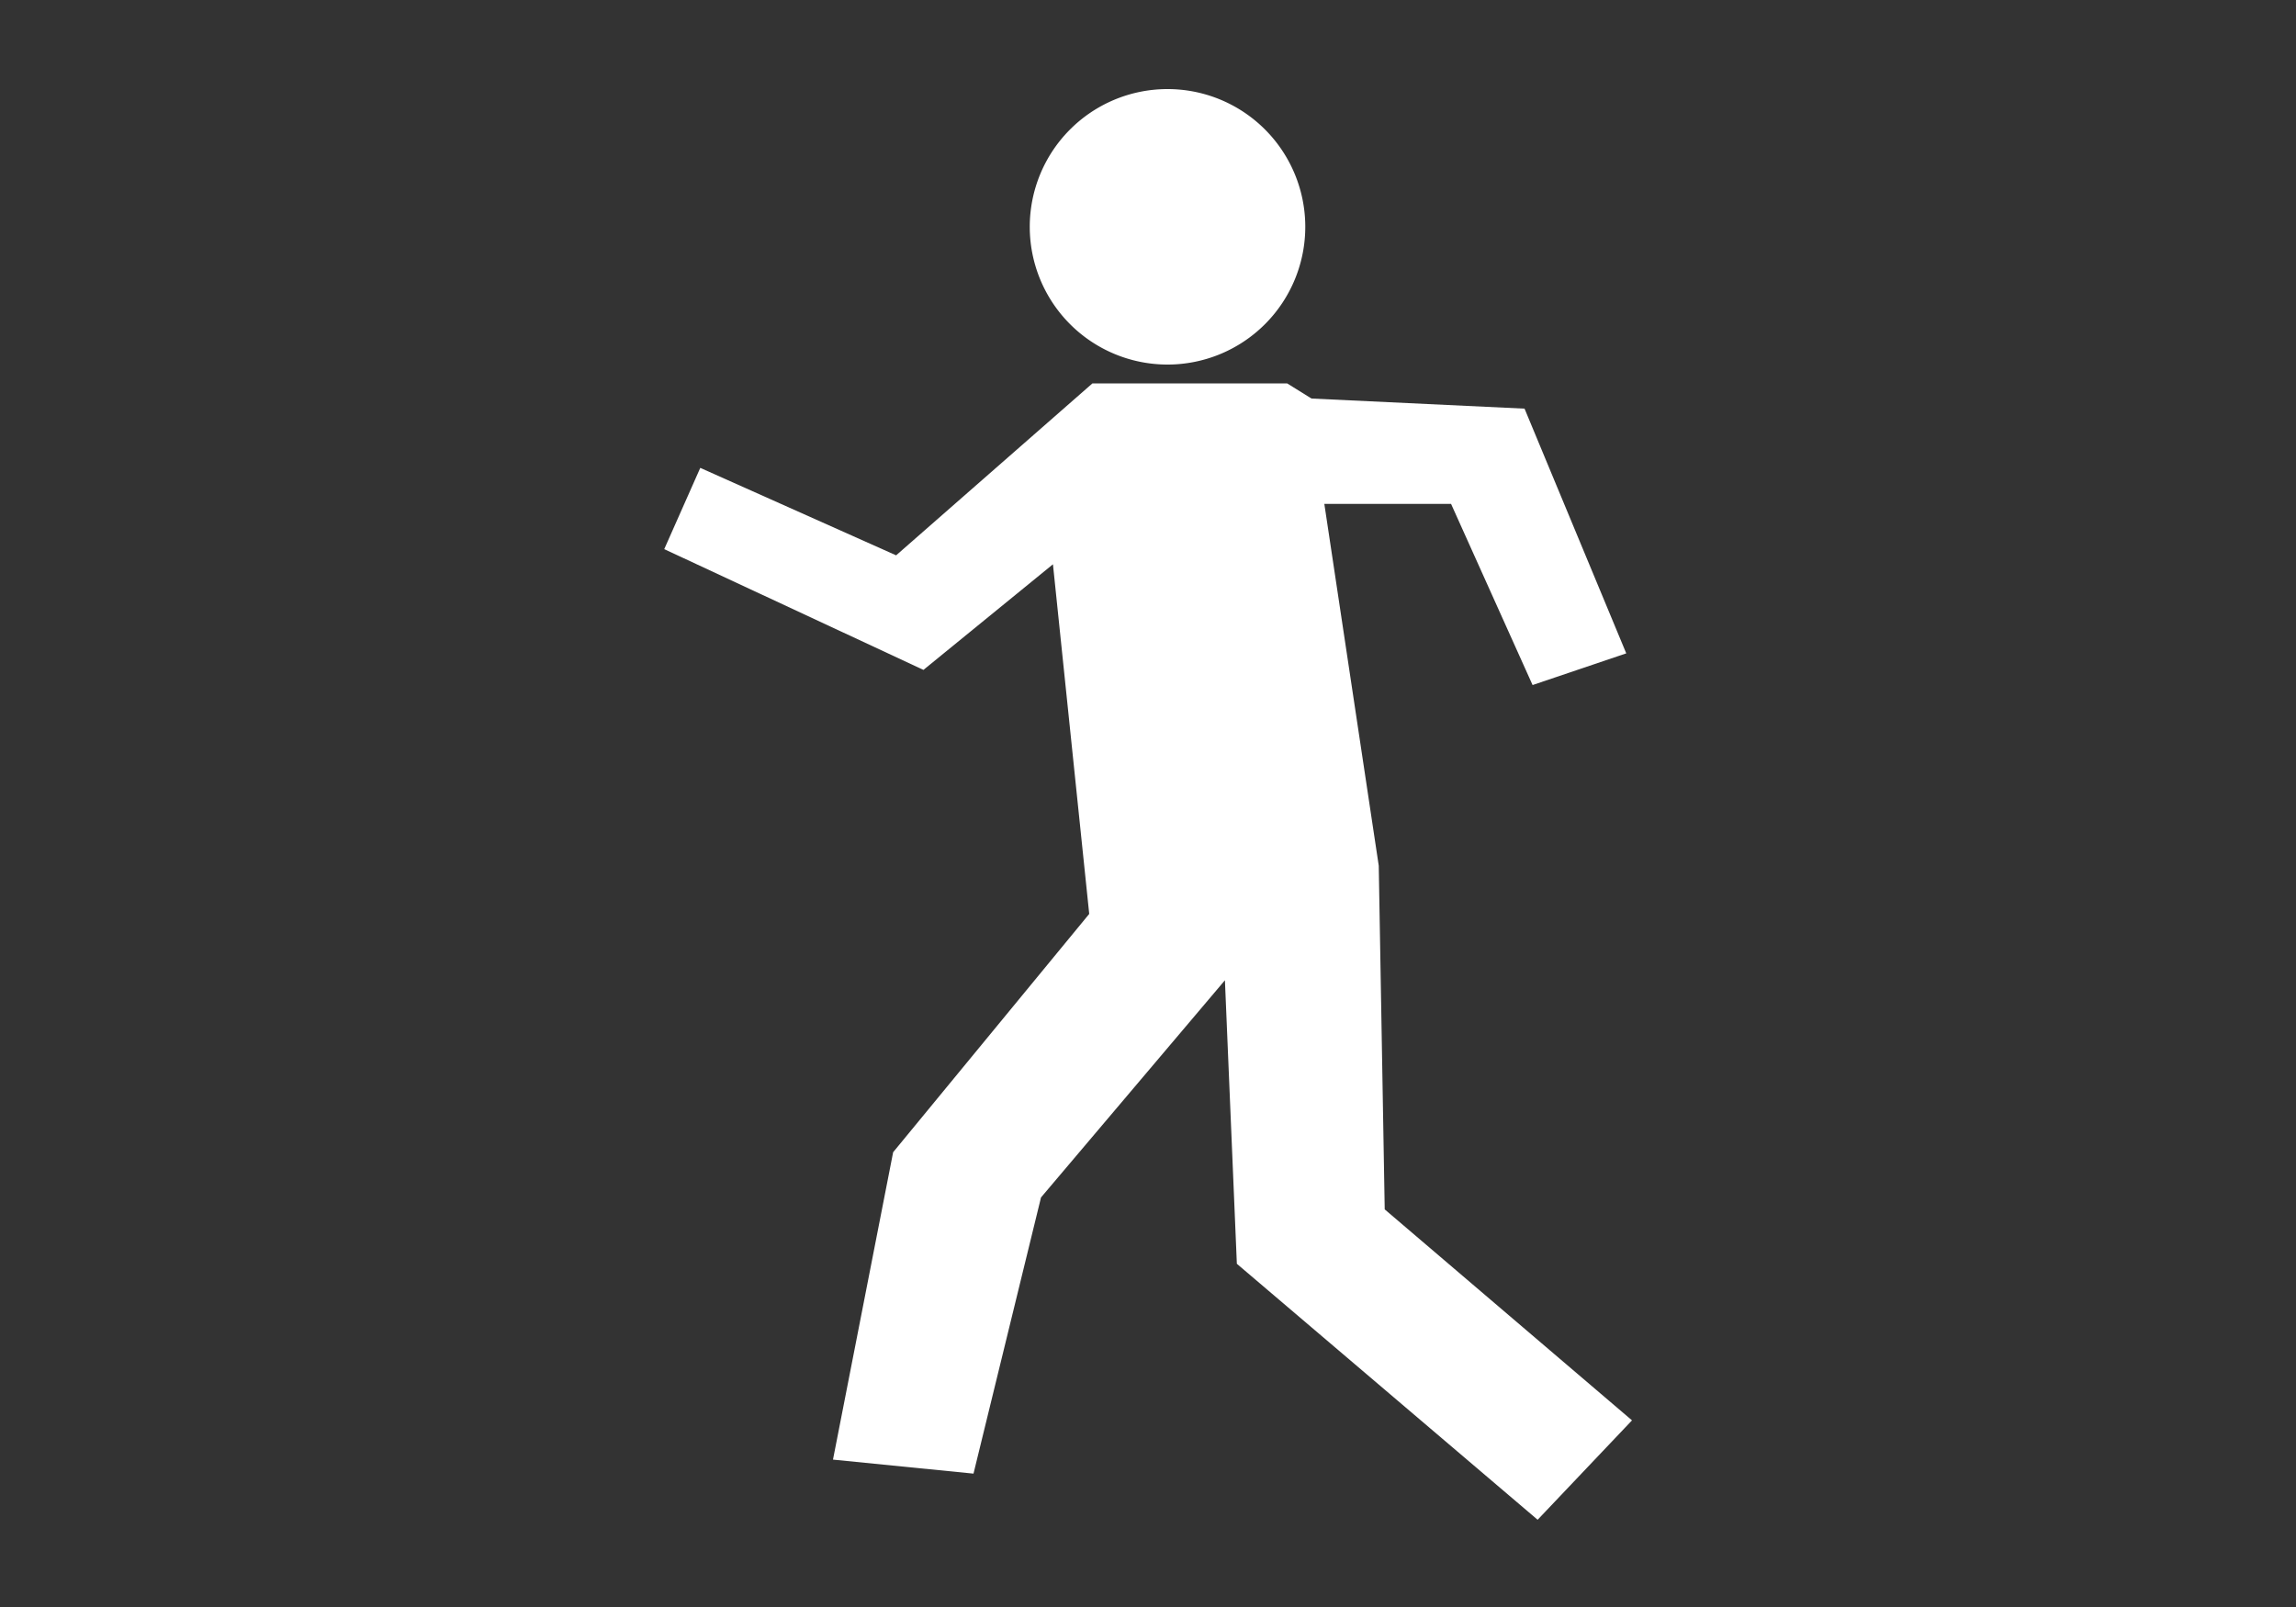
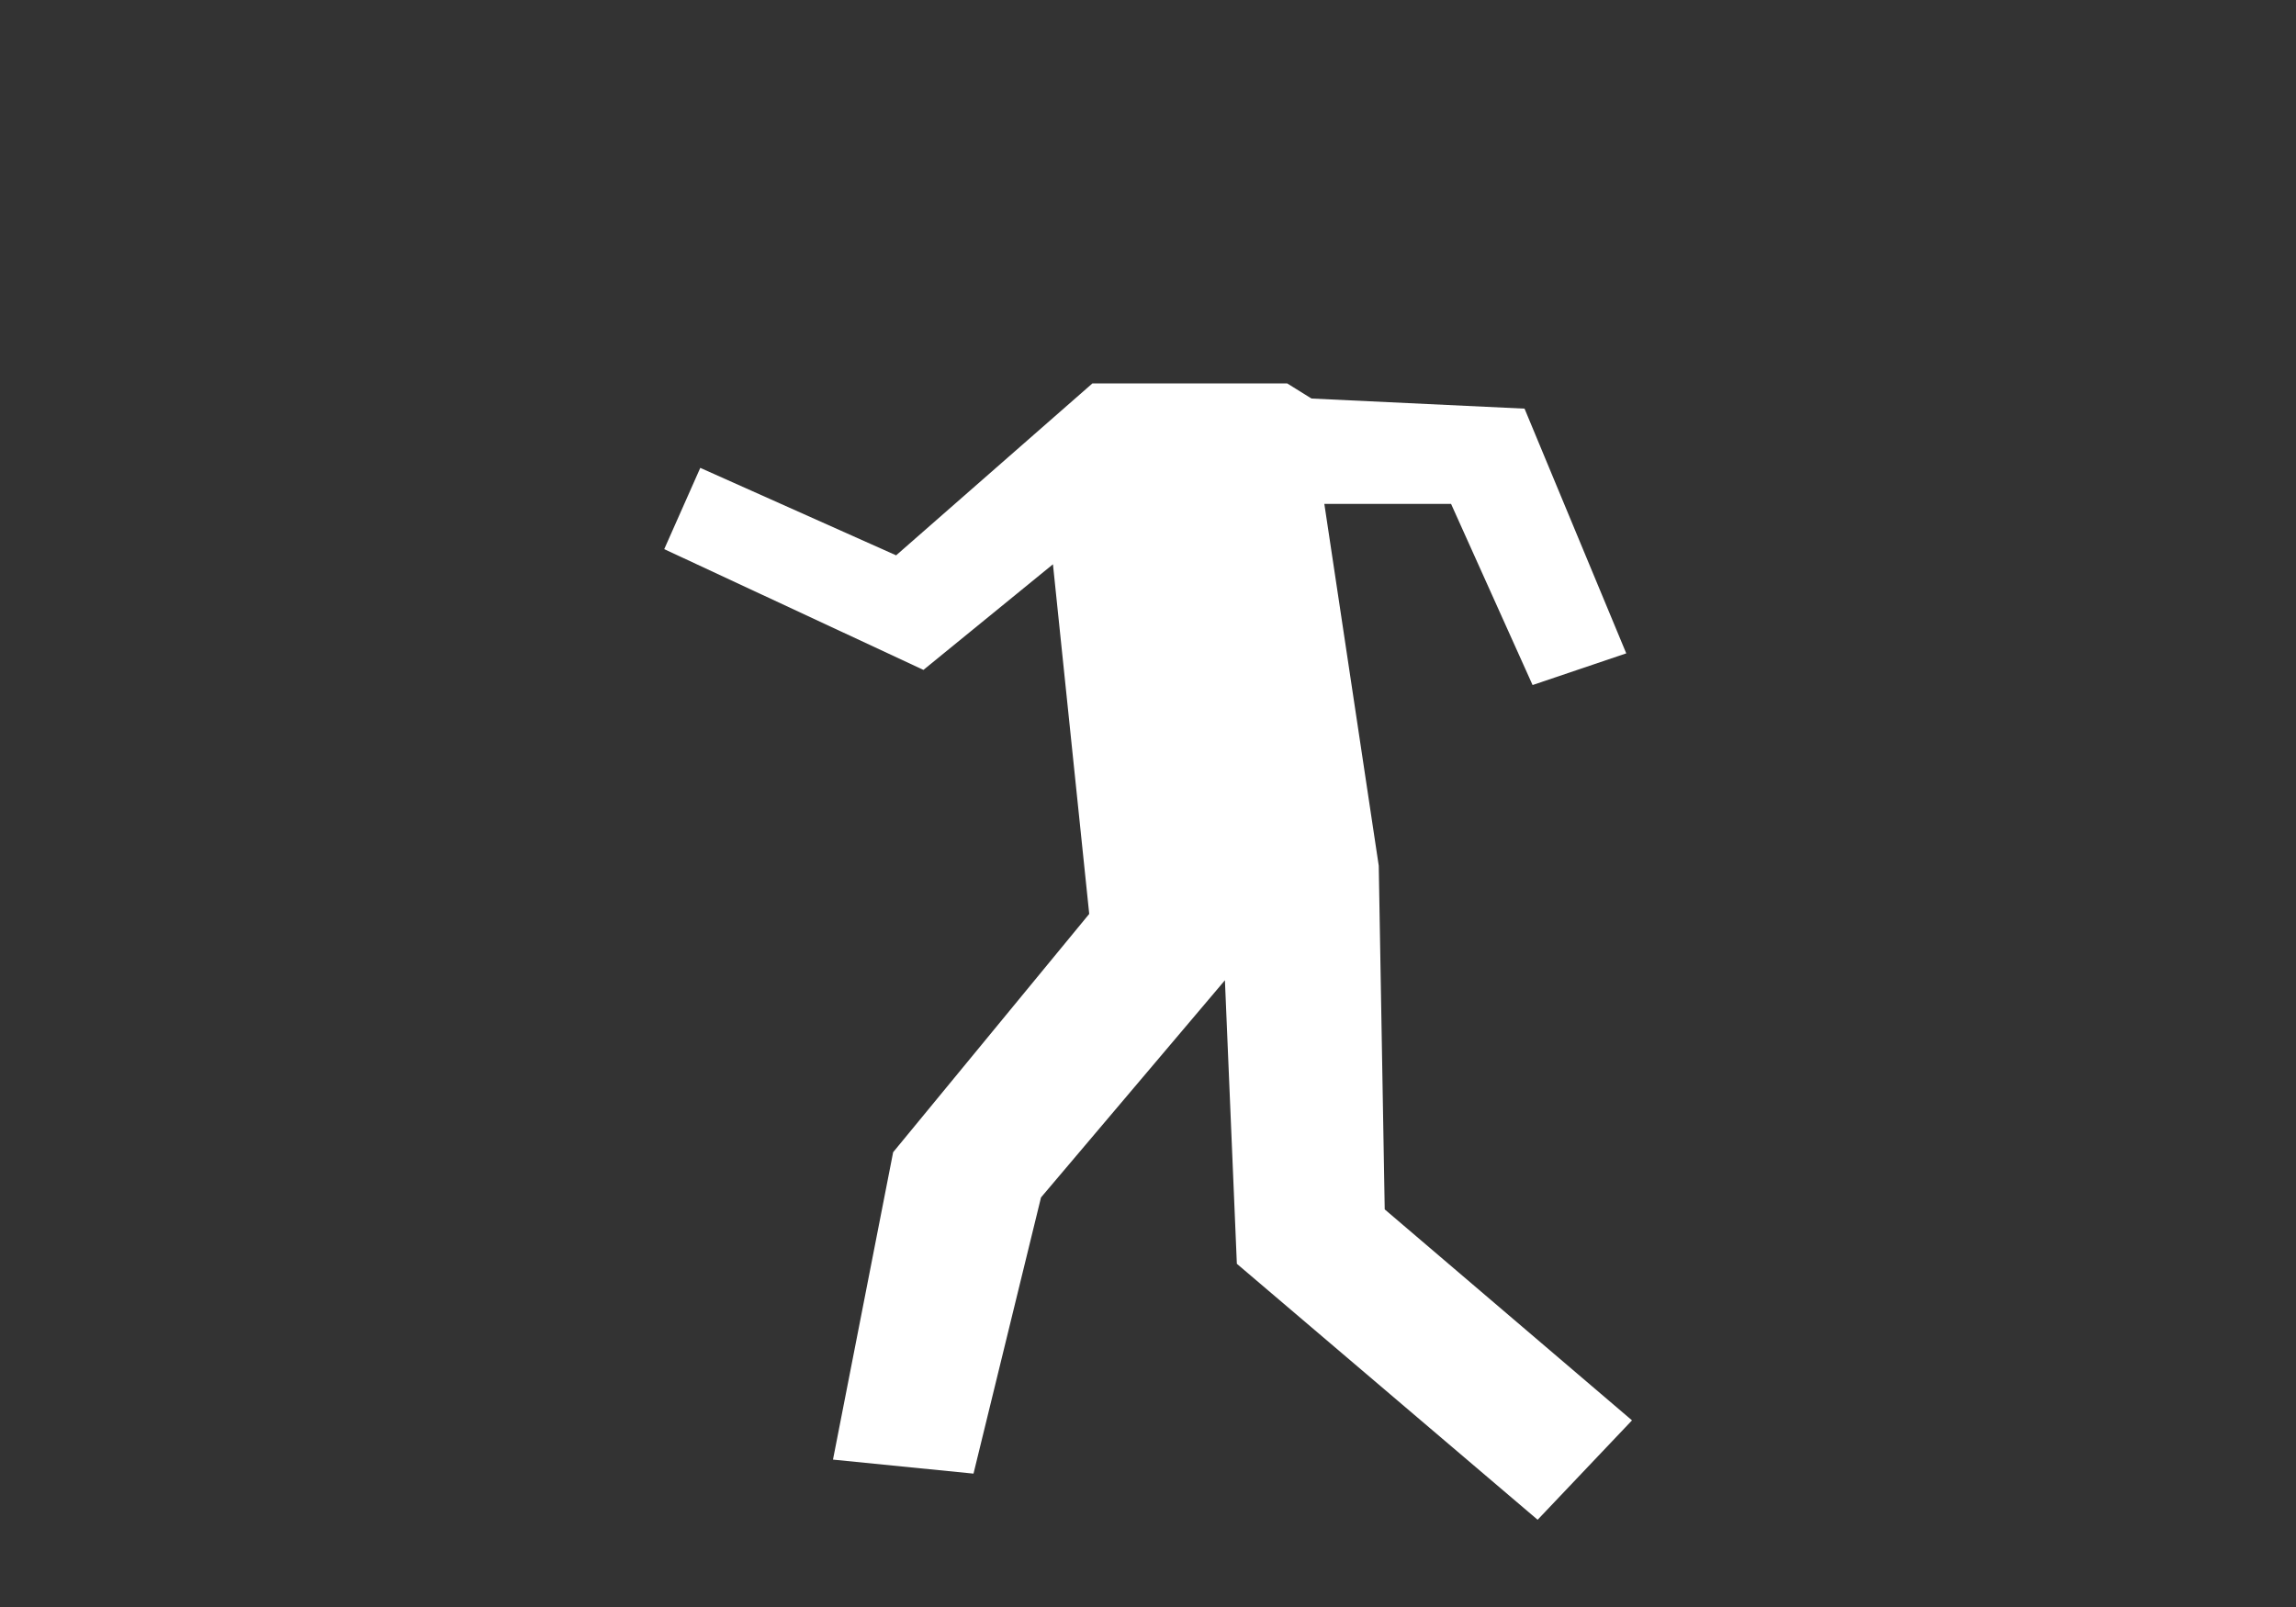
<svg xmlns="http://www.w3.org/2000/svg" id="Capa_1" data-name="Capa 1" width="100" height="70" viewBox="0 0 100 70">
  <rect x="0" y="0" width="100" height="70" fill="#333333" stroke="none" />
  <defs>
    <style>.cls-1{fill:#fff;}</style>
  </defs>
  <title>icono-seguridad-ciudadana</title>
-   <path class="cls-1" d="M56.85,9.83a6,6,0,1,0-6,6.05,6,6,0,0,0,6-6.05" />
  <polygon class="cls-1" points="30.5 20.38 39.03 24.19 47.58 16.7 56.06 16.7 57.12 17.36 66.4 17.8 70.83 28.46 66.75 29.84 63.2 21.95 57.68 21.95 60.05 37.71 60.31 52.68 71.08 61.87 66.97 66.2 53.87 55.05 53.35 42.7 45.34 52.16 42.4 64.19 36.28 63.58 38.9 50.19 47.44 39.81 45.86 24.58 40.22 29.18 28.93 23.92 30.5 20.38" />
</svg>